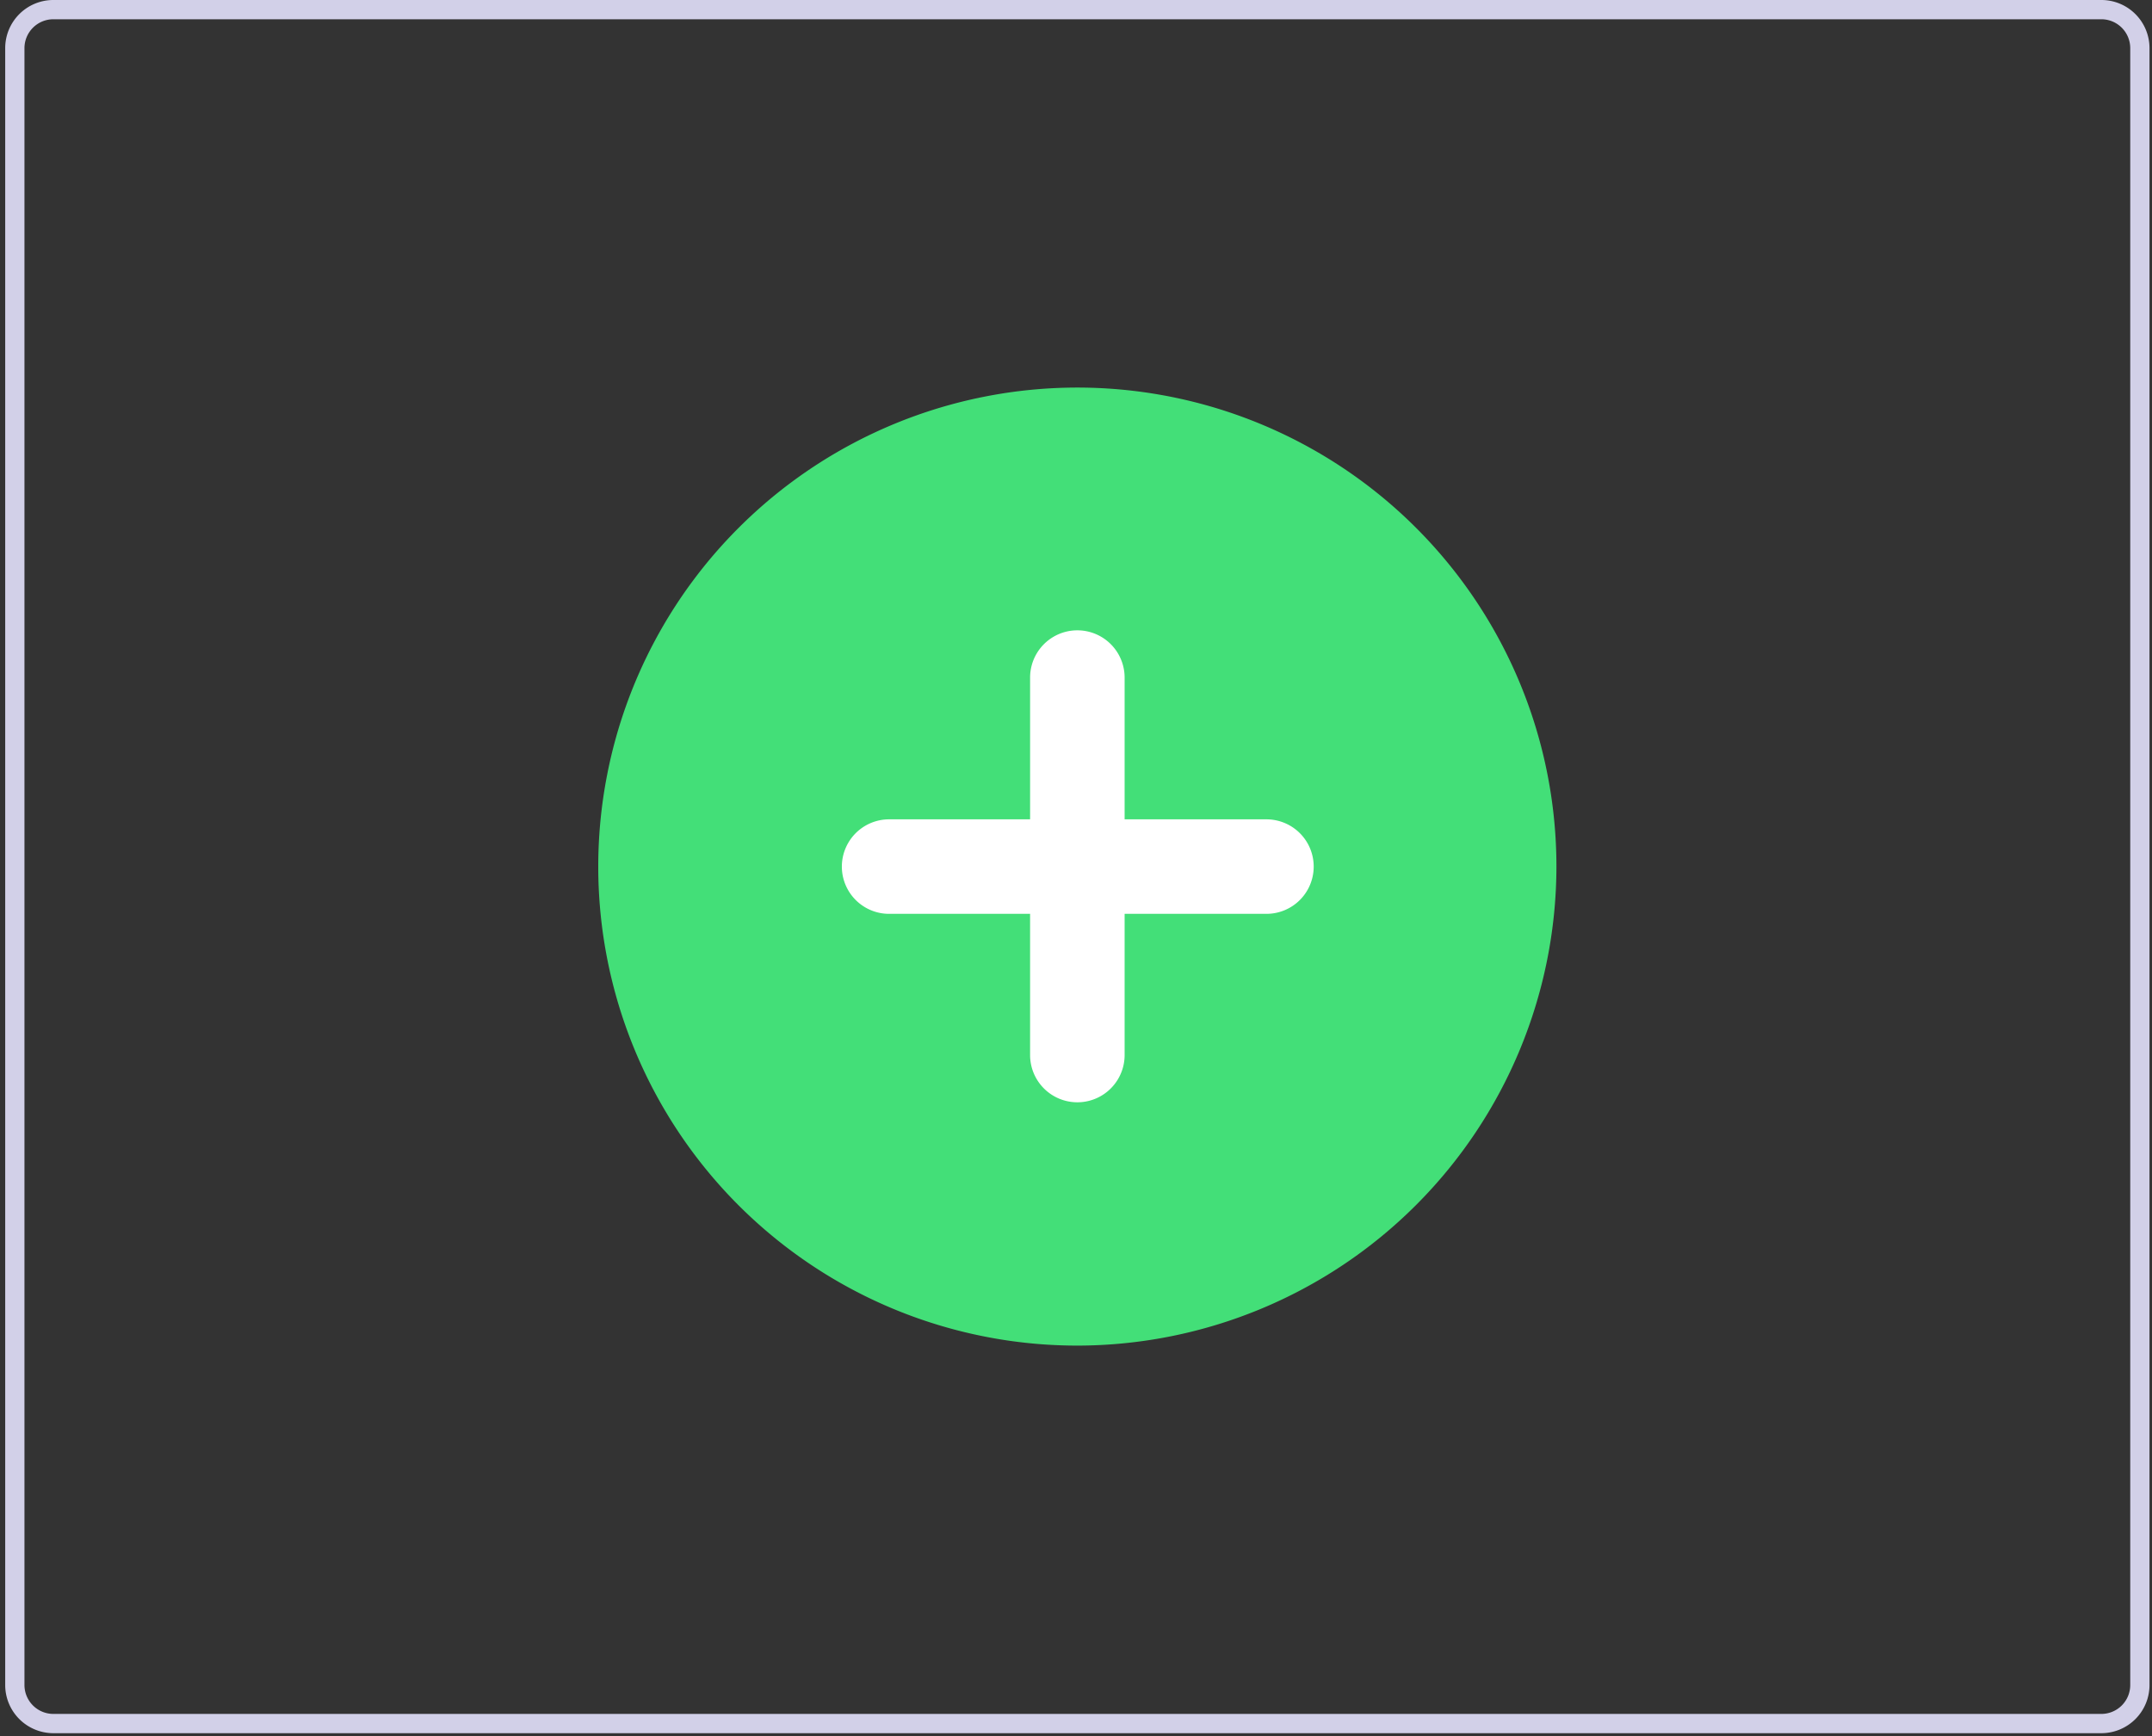
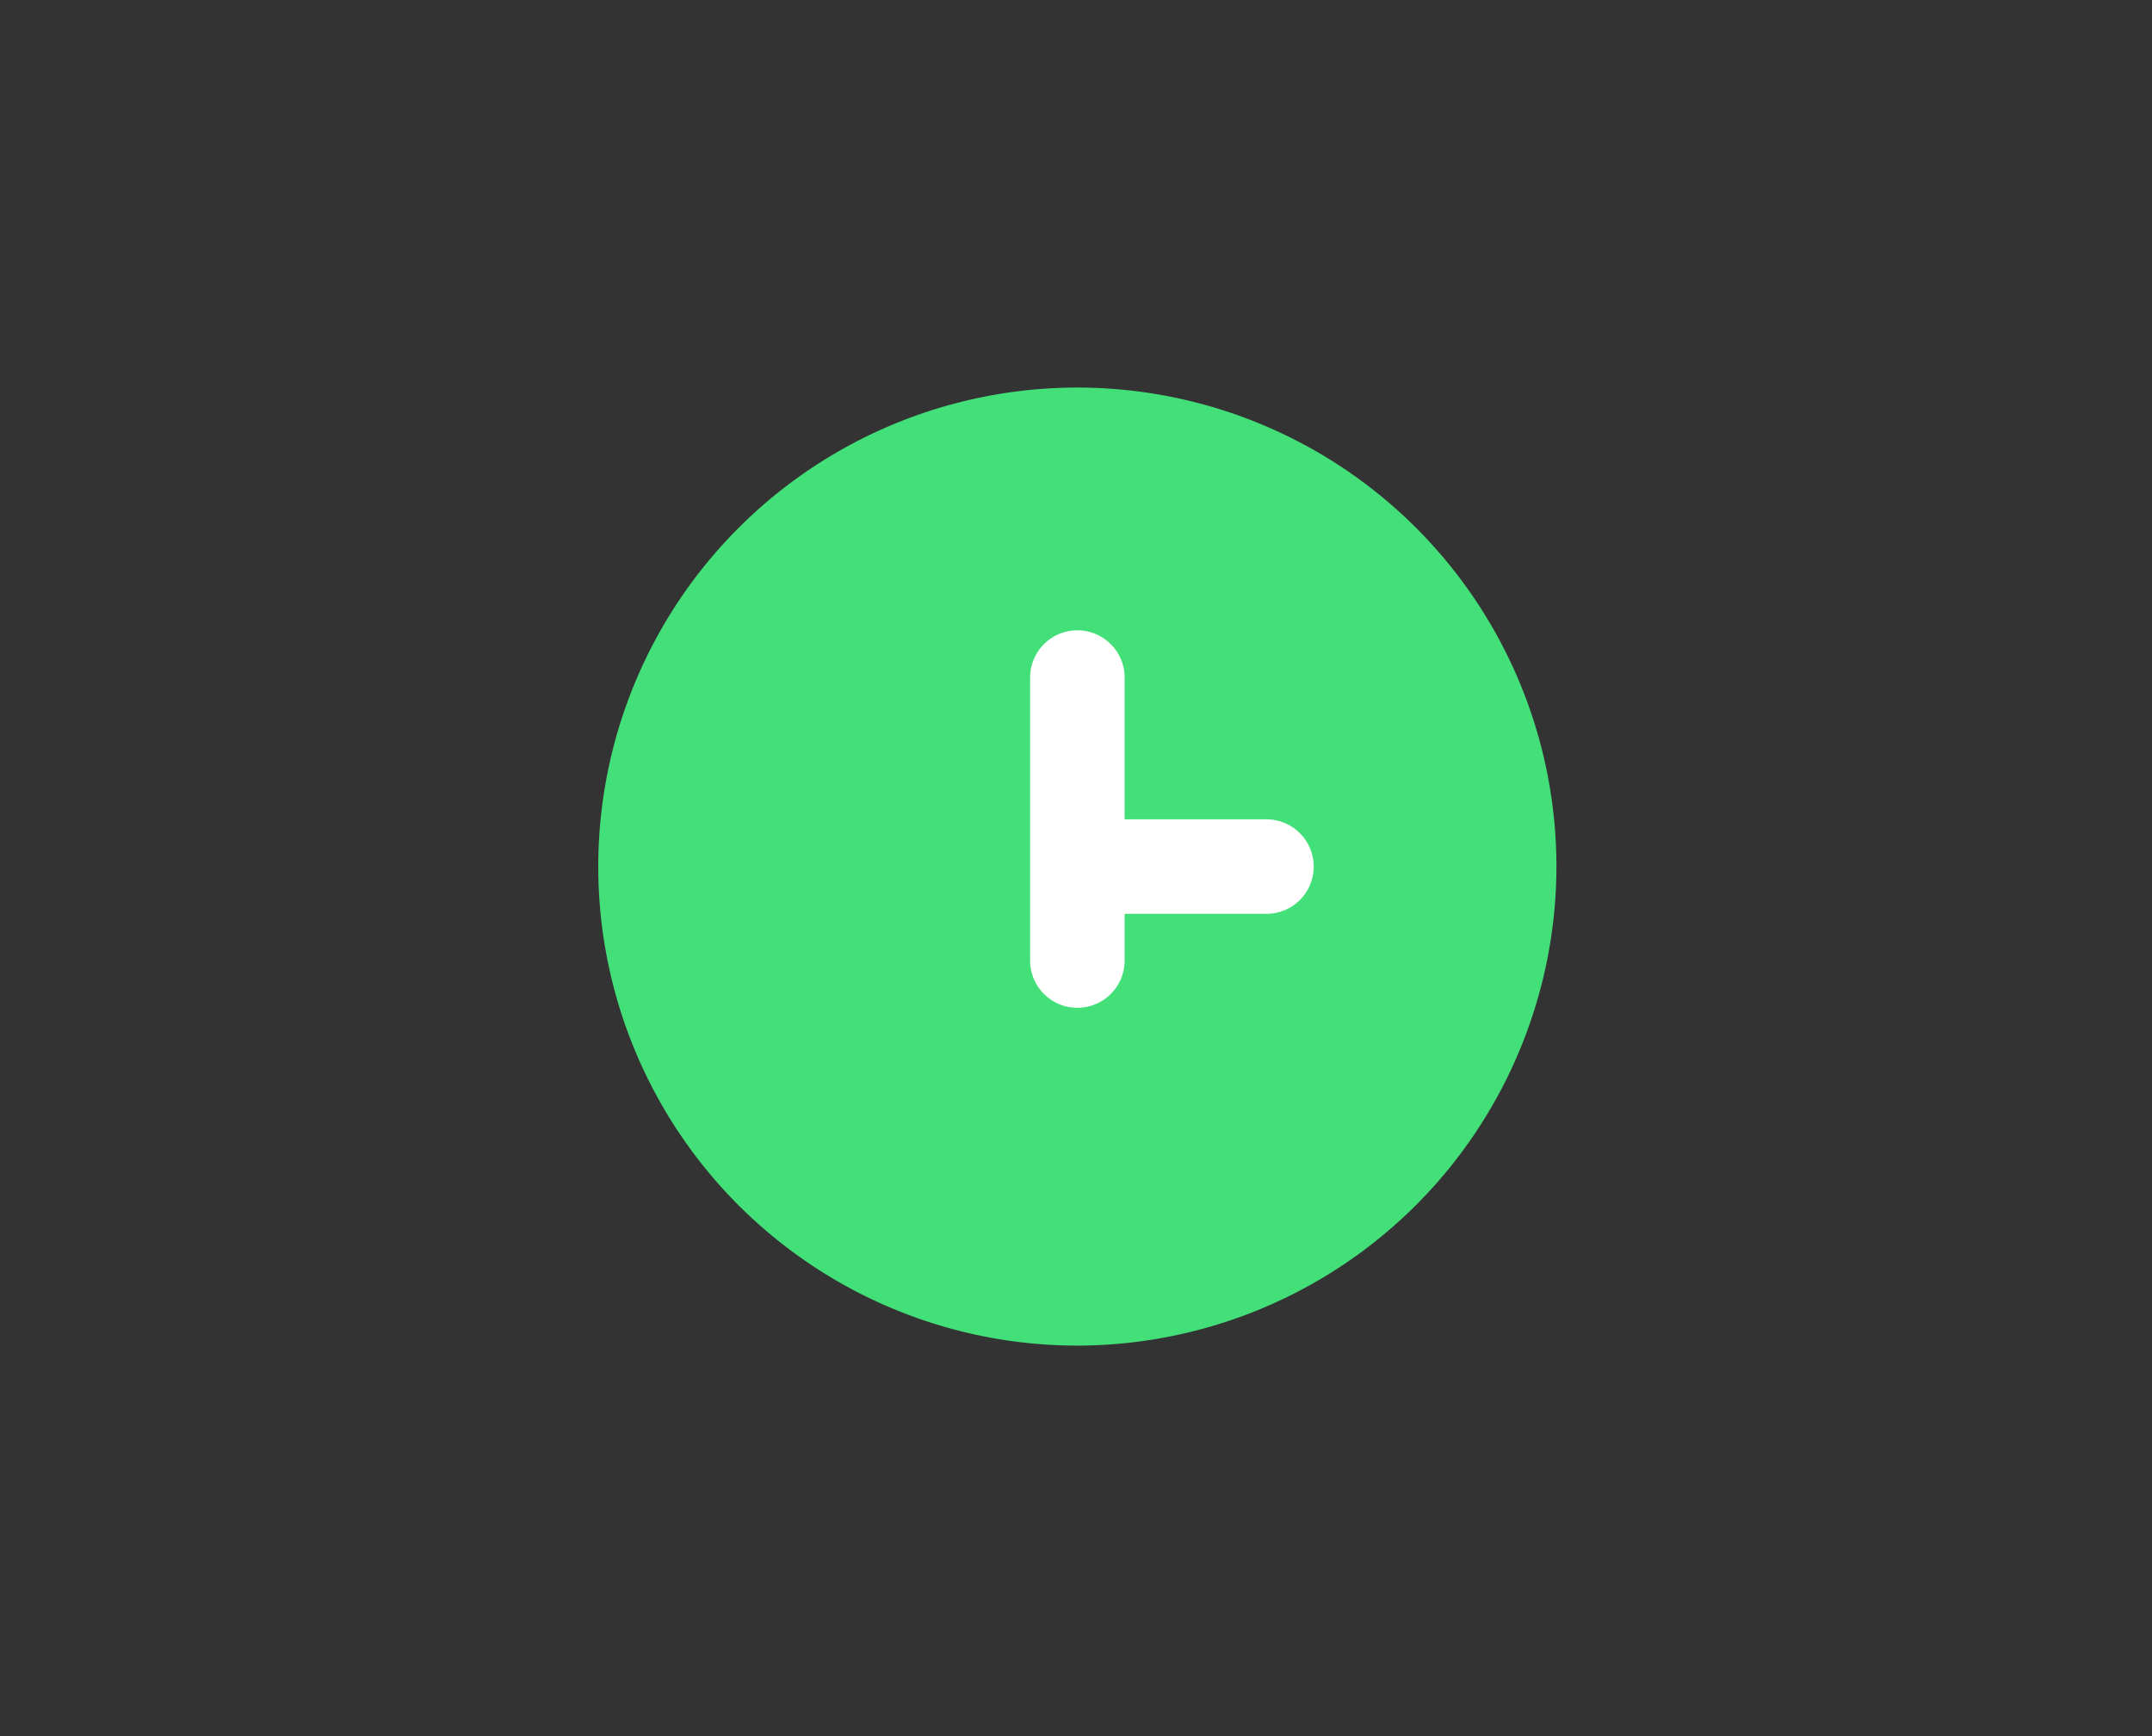
<svg xmlns="http://www.w3.org/2000/svg" width="321" height="259" fill="none">
  <rect width="100%" height="100%" fill="#333333" stroke="none" />
-   <path d="M313.445 0H7.959A7.185 7.185 0 00.776 7.182V251.38a7.187 7.187 0 007.183 7.182h305.486a7.182 7.182 0 007.182-7.182V7.182A7.18 7.18 0 00313.445 0zm4.309 251.38a4.312 4.312 0 01-4.309 4.309H7.959a4.316 4.316 0 01-4.31-4.309V7.182a4.316 4.316 0 014.31-4.31h305.486a4.314 4.314 0 014.309 4.31V251.38z" fill="#D2D0E8" />
  <path d="M160.702 200.742a71.458 71.458 0 01-50.53-121.991A71.457 71.457 0 01220.119 89.58a71.46 71.46 0 0112.043 39.701 71.543 71.543 0 01-71.46 71.461z" fill="#43DF78" />
-   <path d="M188.899 122.232h-21.147v-21.148a7.049 7.049 0 00-14.099 0v21.148h-21.147a7.05 7.05 0 000 14.098h21.147v21.148a7.05 7.05 0 0014.099 0V136.33h21.147a7.046 7.046 0 007.057-7.049 7.04 7.04 0 00-2.067-4.987 7.058 7.058 0 00-4.99-2.062z" fill="#fff" />
+   <path d="M188.899 122.232h-21.147v-21.148a7.049 7.049 0 00-14.099 0v21.148h-21.147h21.147v21.148a7.05 7.05 0 0014.099 0V136.33h21.147a7.046 7.046 0 007.057-7.049 7.04 7.04 0 00-2.067-4.987 7.058 7.058 0 00-4.99-2.062z" fill="#fff" />
</svg>